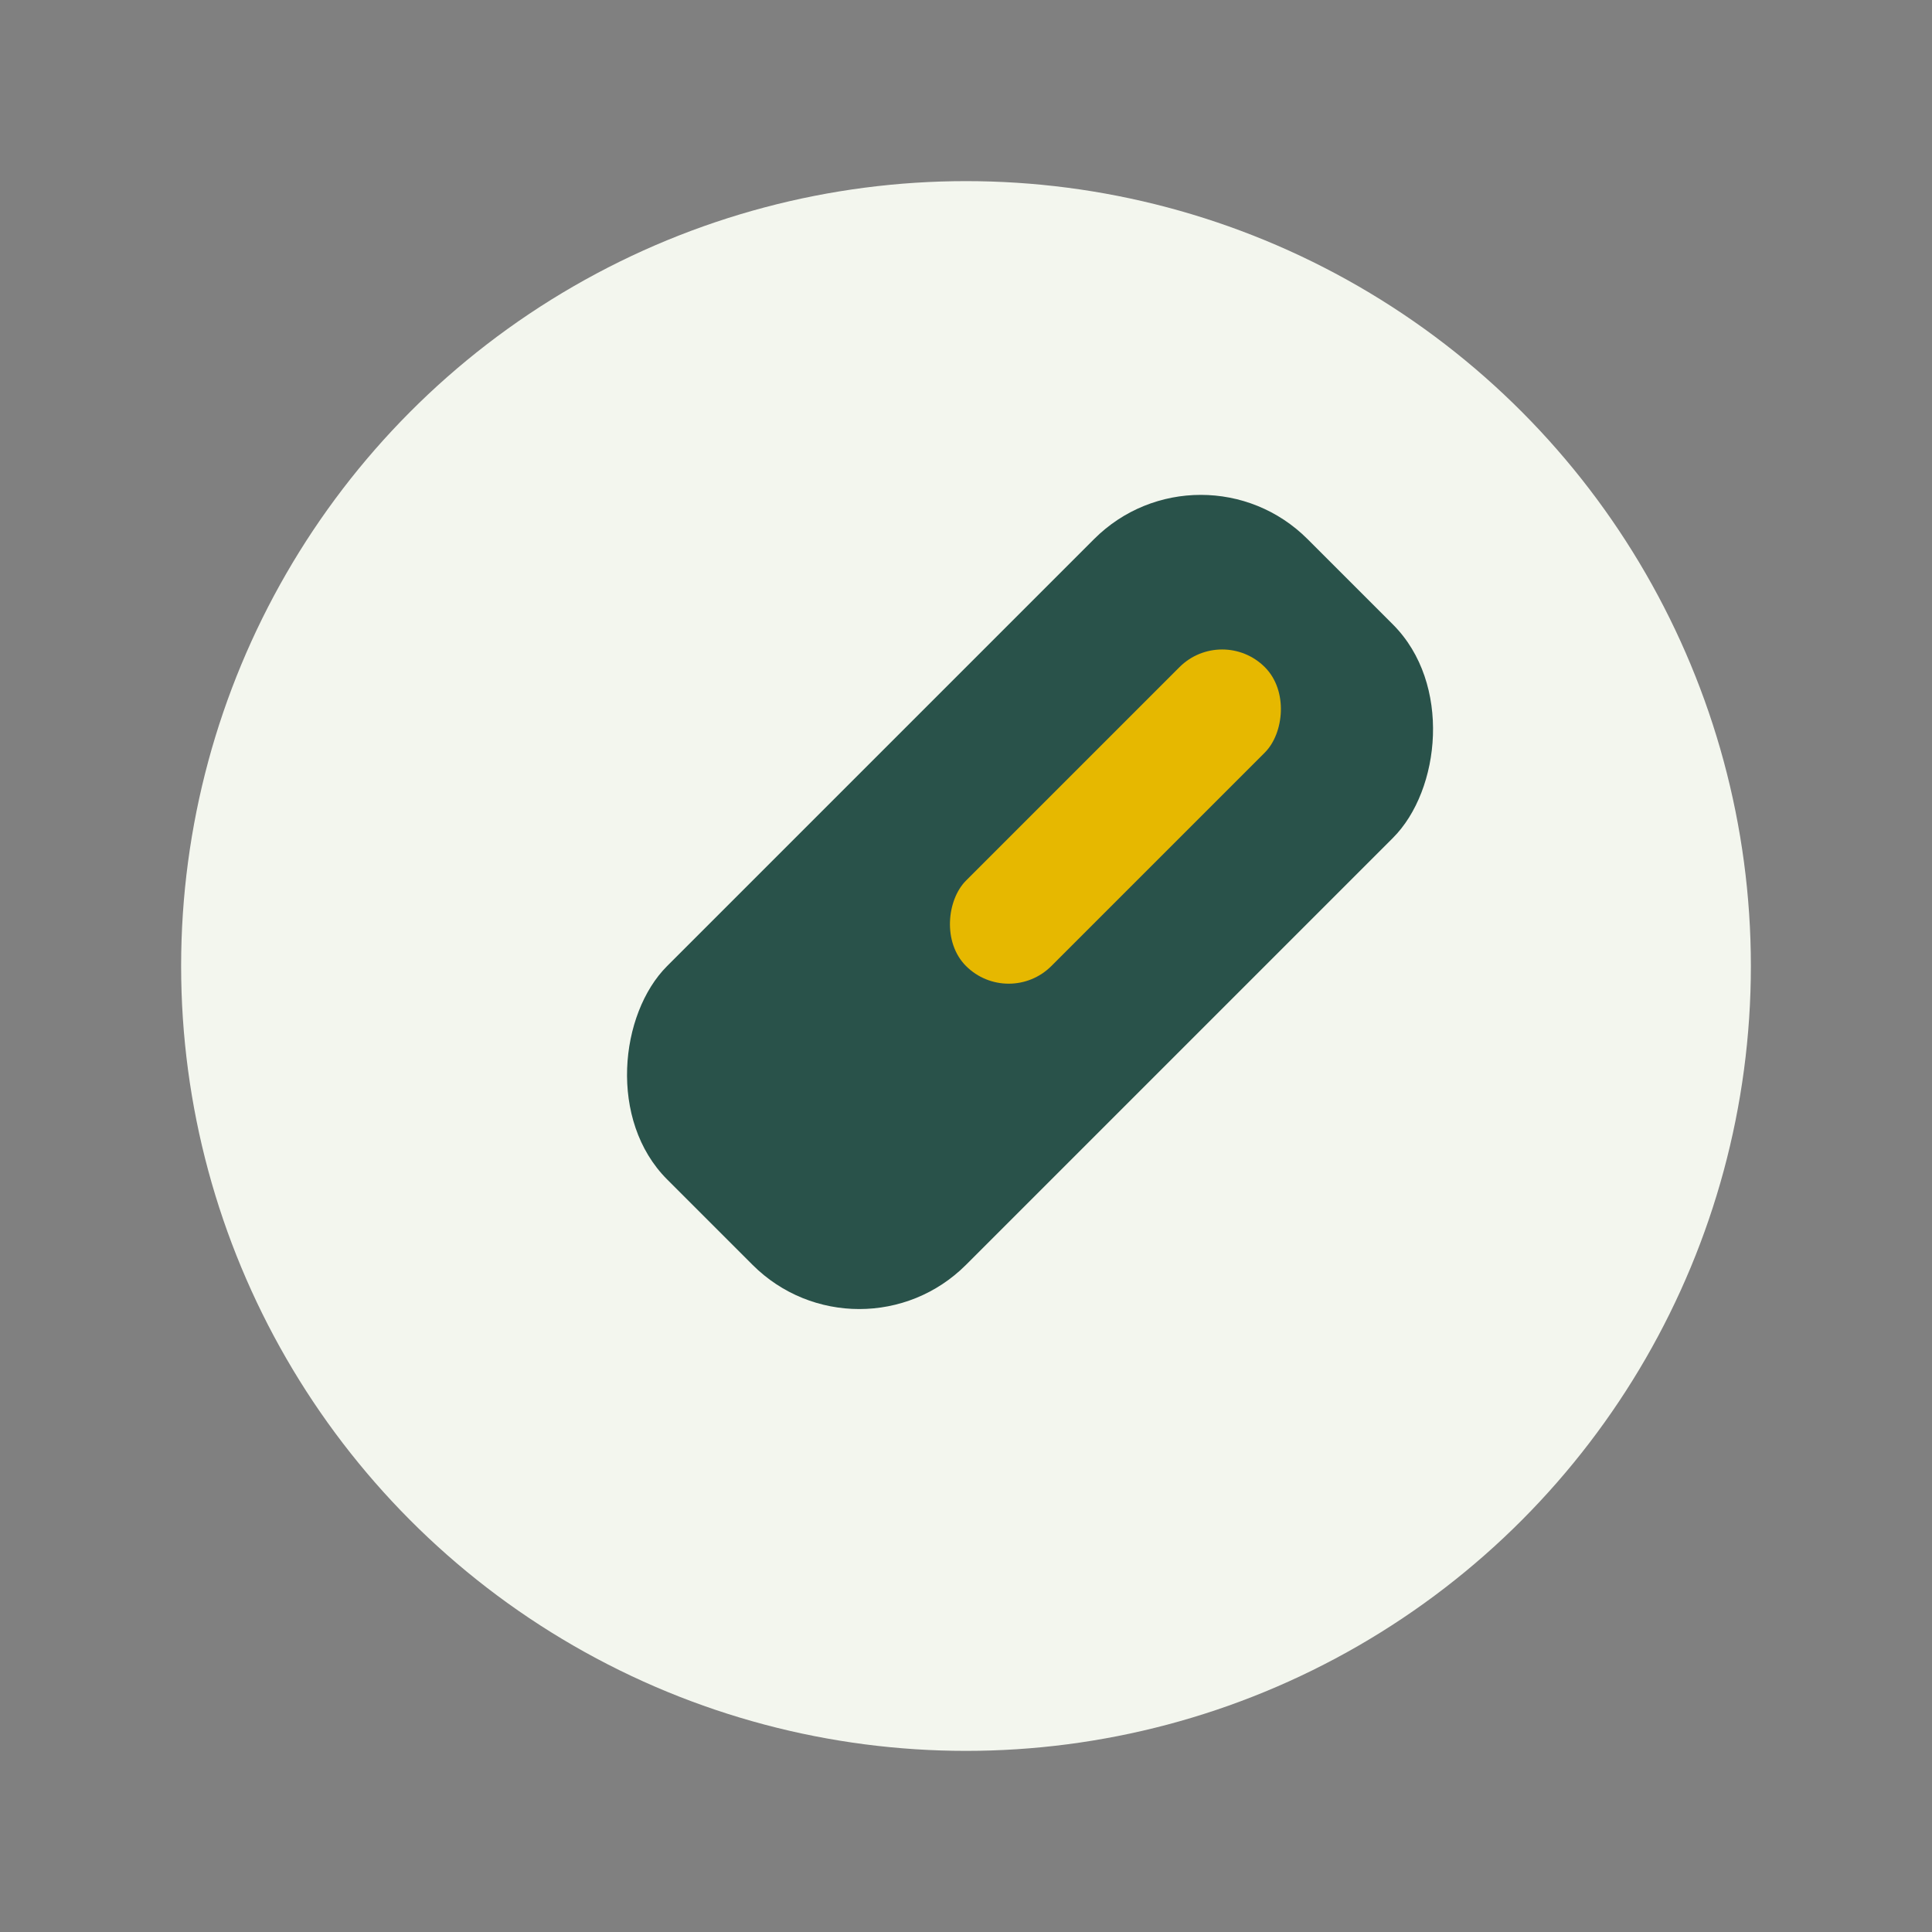
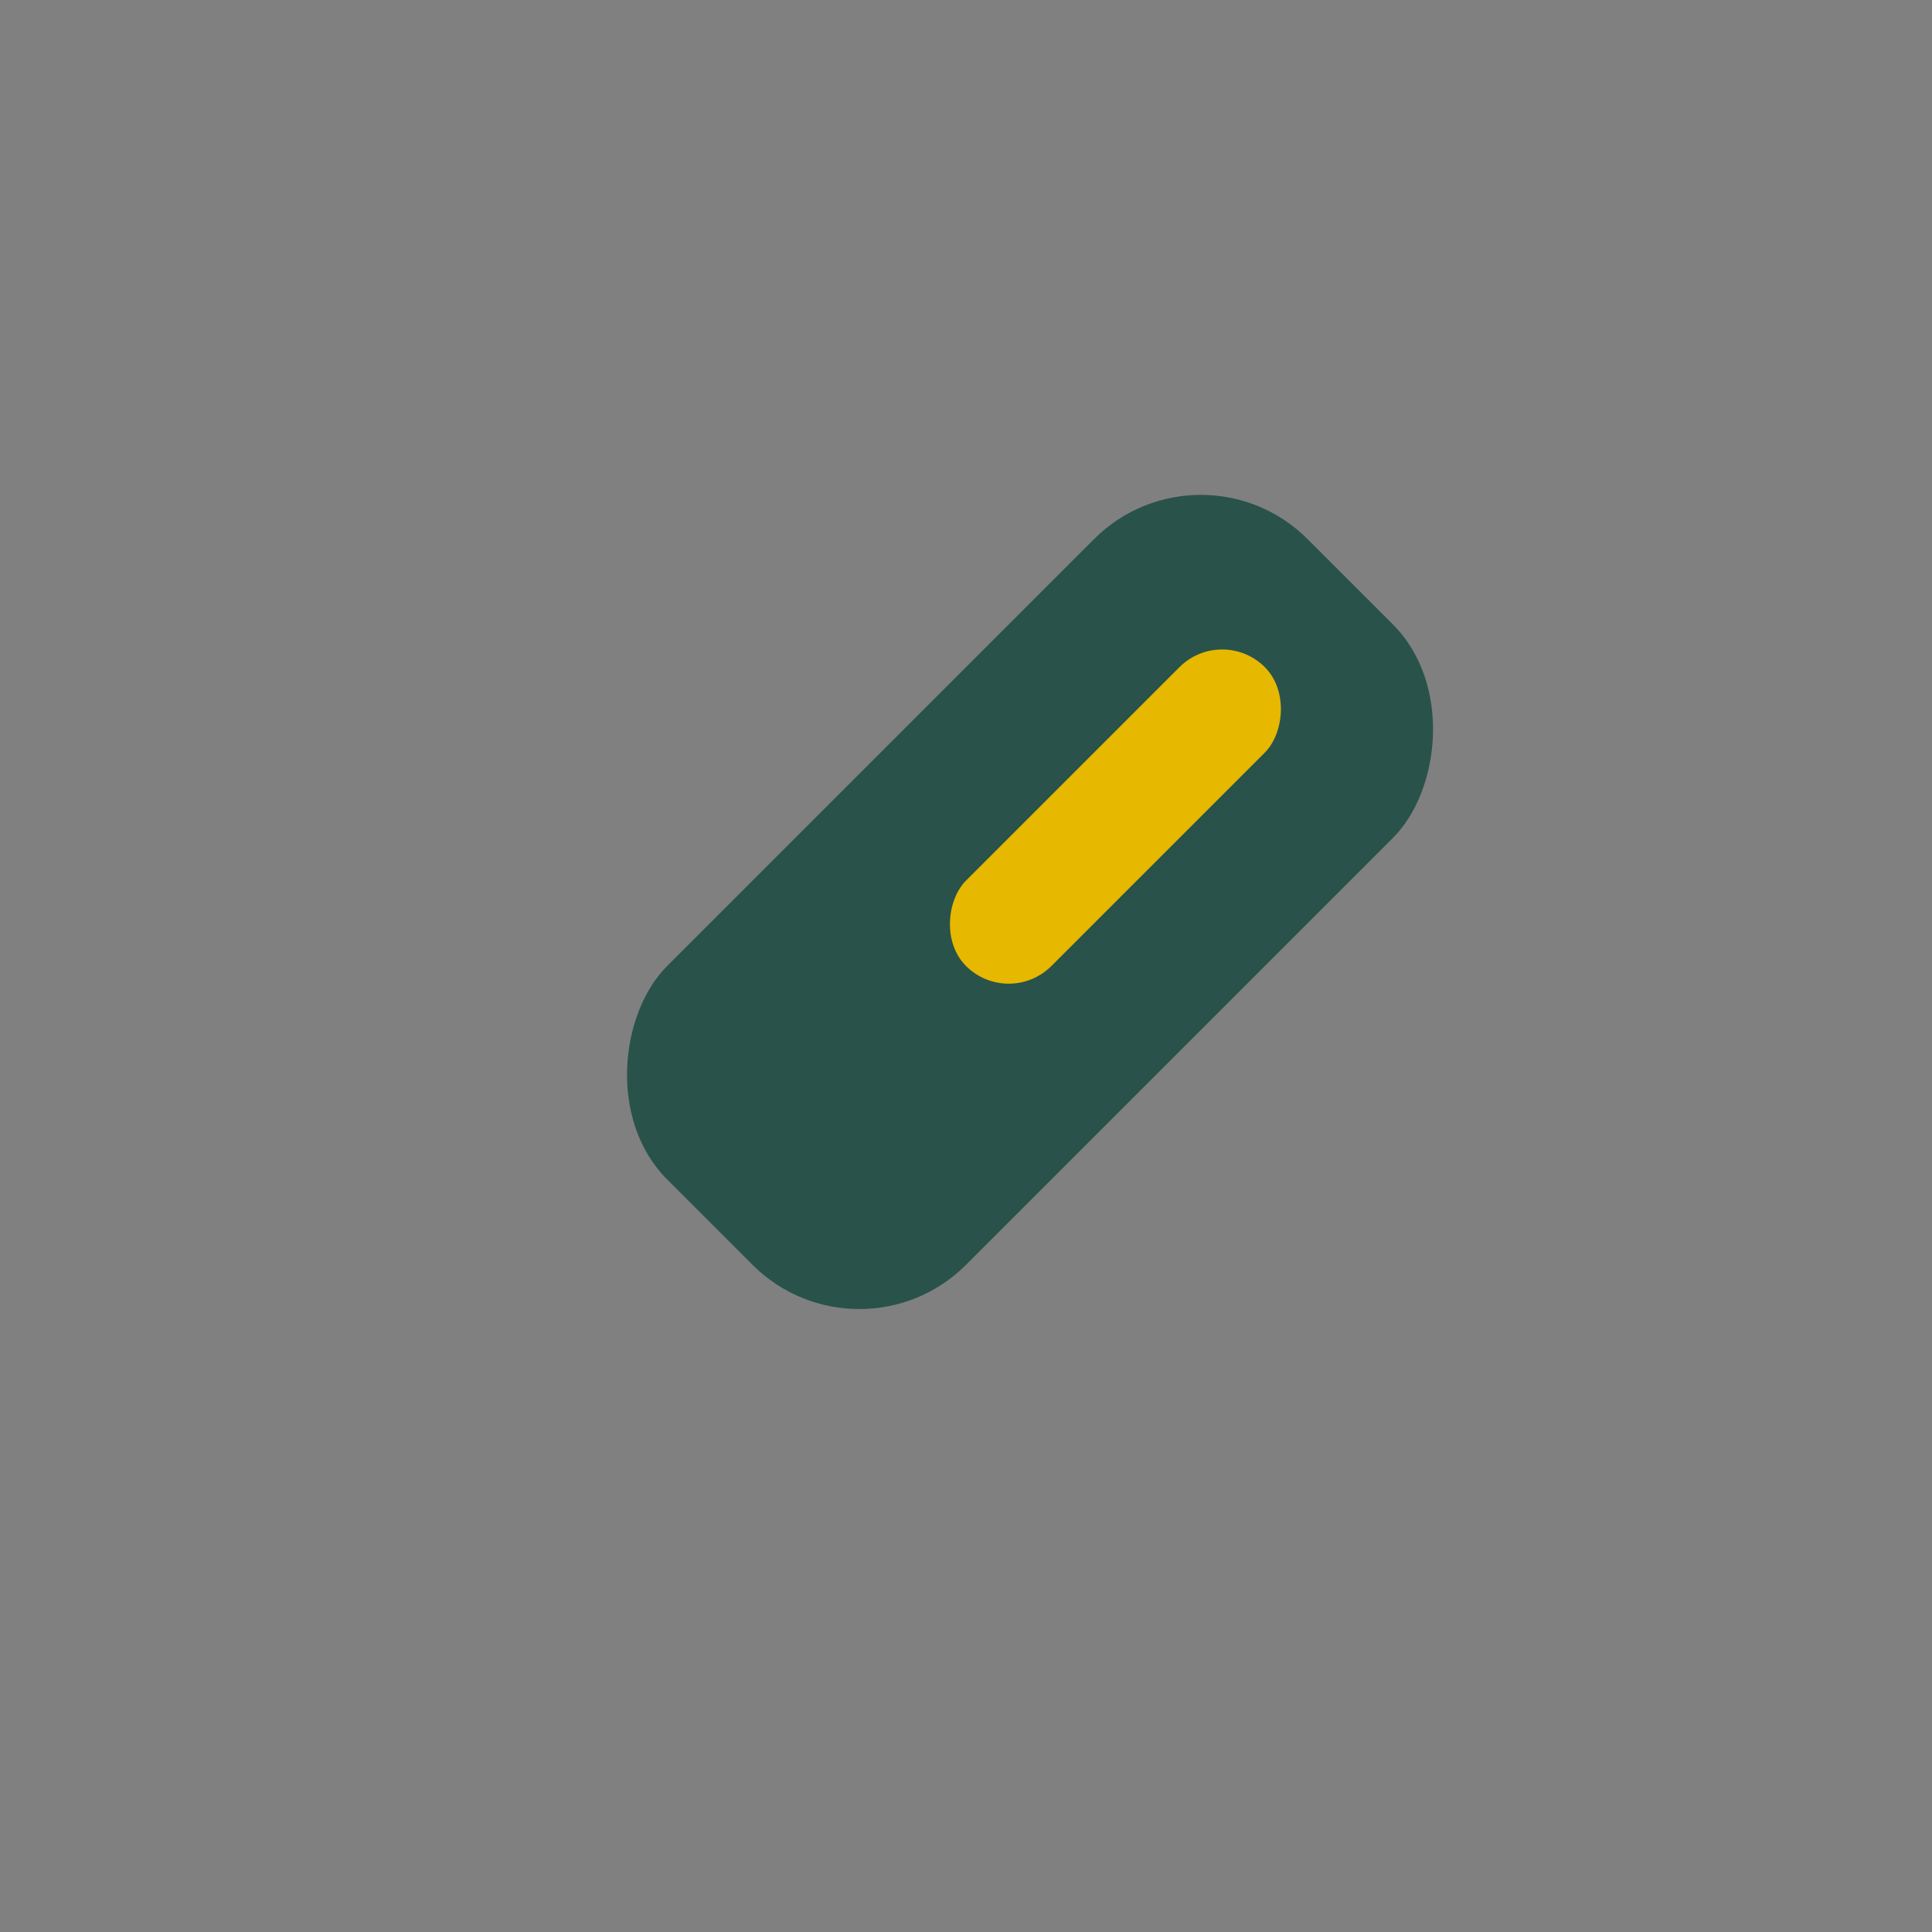
<svg xmlns="http://www.w3.org/2000/svg" width="32" height="32" viewBox="0 0 32 32">
  <rect x="0" y="0" width="32" height="32" fill="#808080" stroke="none" />
-   <circle cx="16" cy="16" r="13" fill="#F3F6EE" />
  <rect x="12.5" y="7" width="7" height="15" rx="2.5" fill="#29524A" transform="rotate(45 16 16)" />
  <rect x="15" y="9" width="2" height="7" rx="1" fill="#E6B800" transform="rotate(45 16 16)" />
</svg>